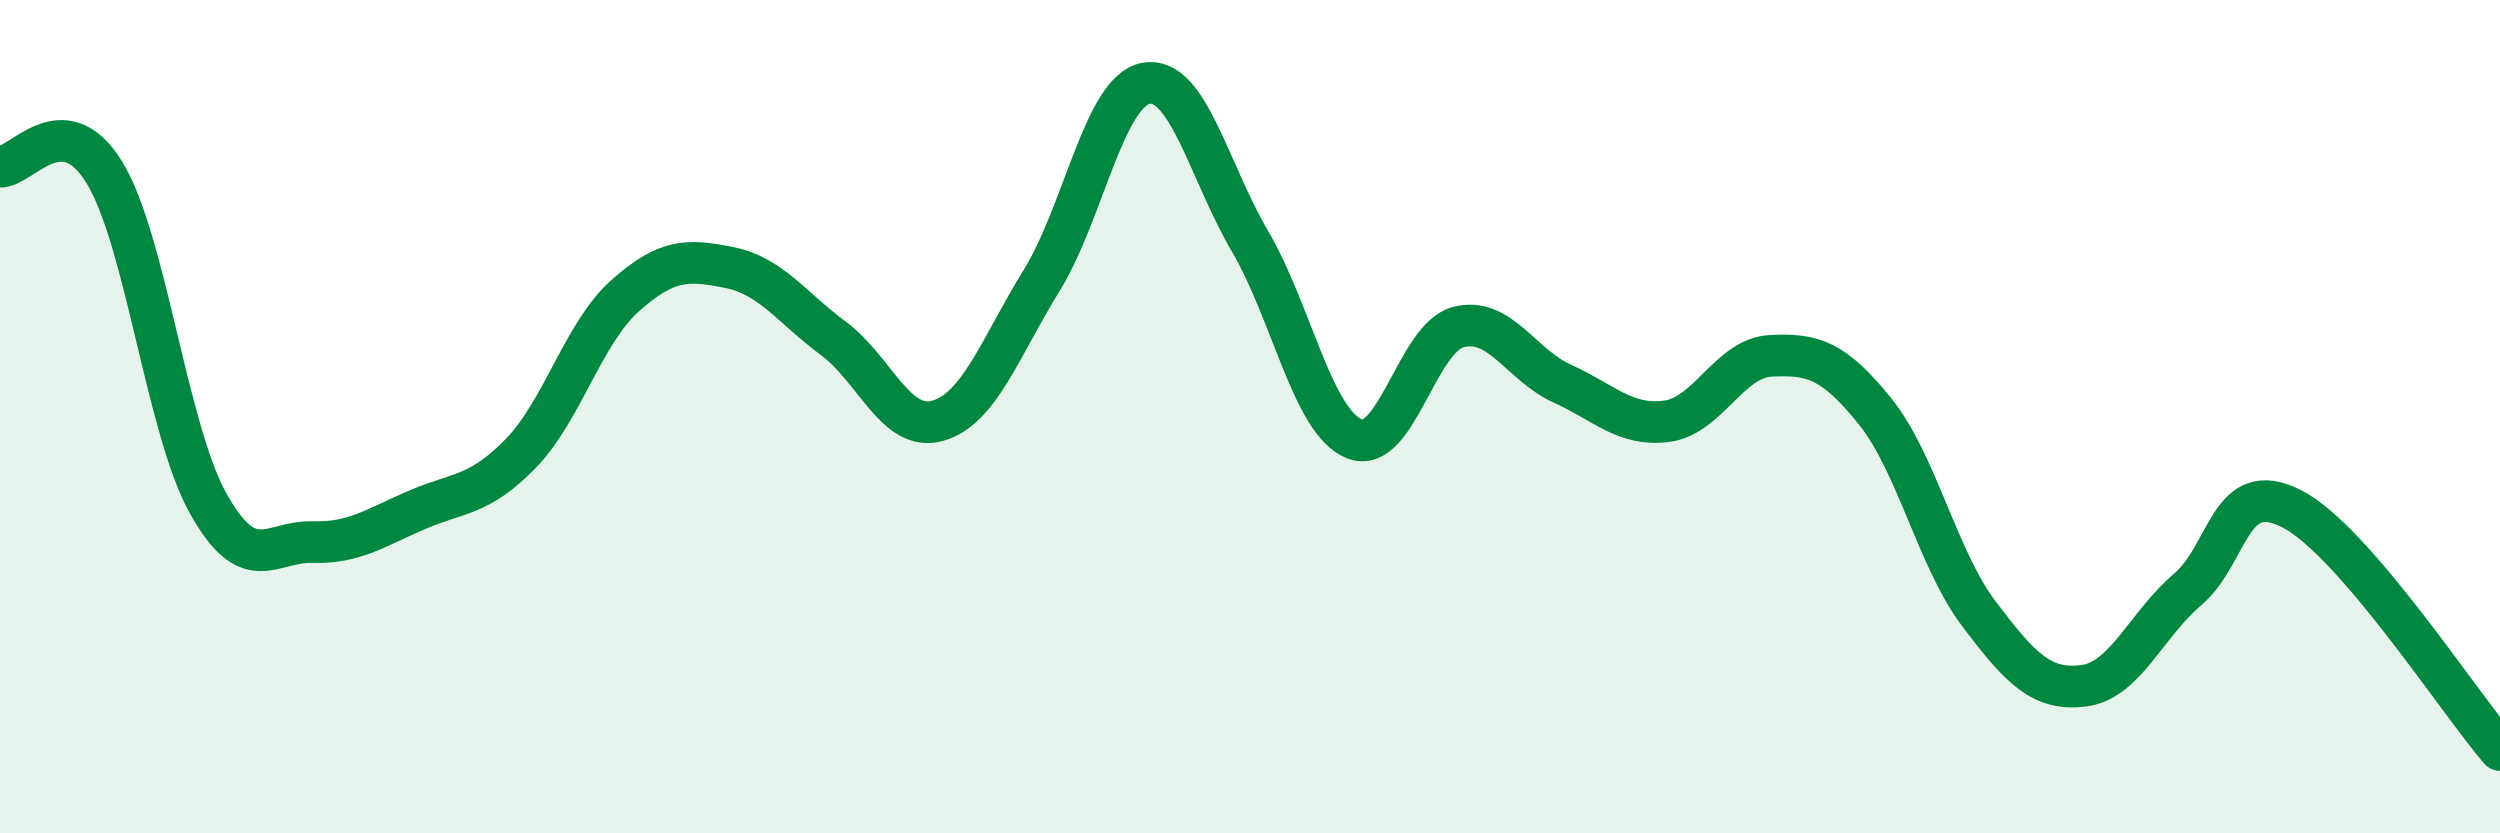
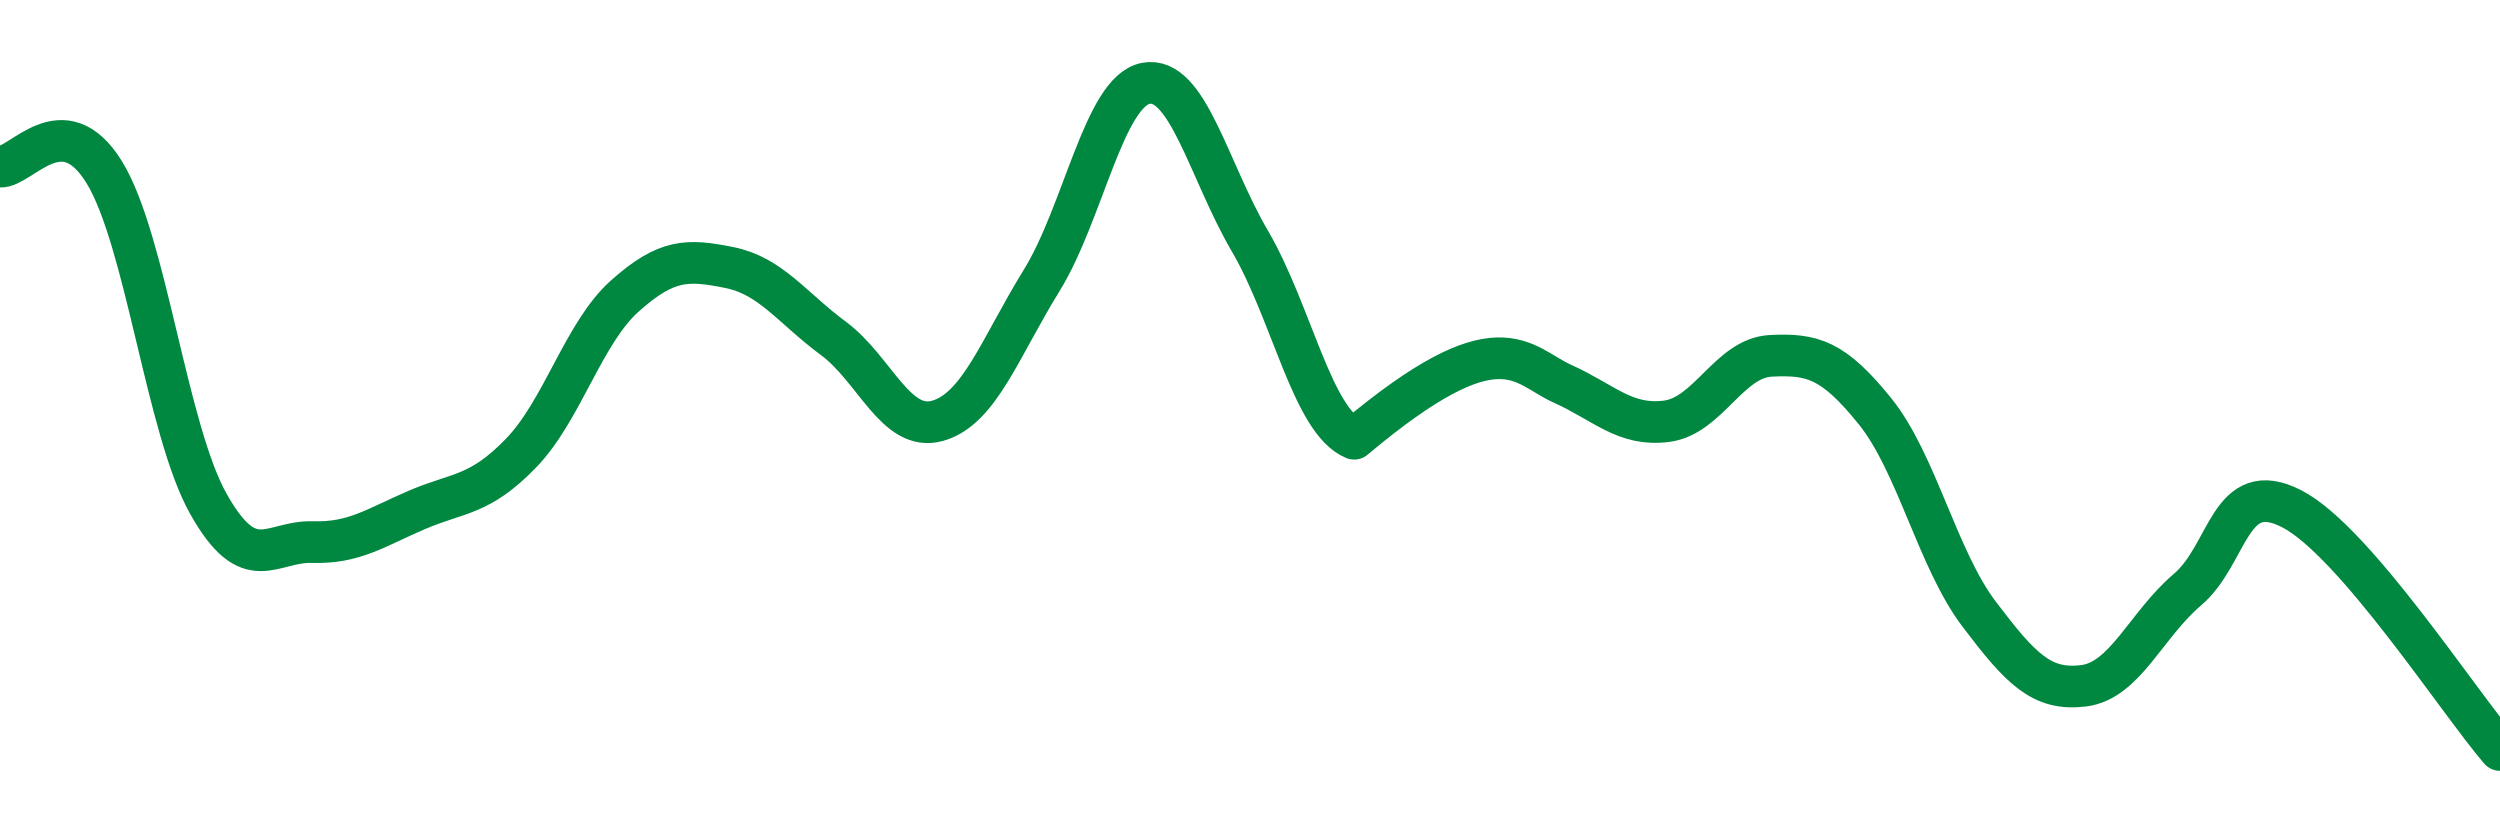
<svg xmlns="http://www.w3.org/2000/svg" width="60" height="20" viewBox="0 0 60 20">
-   <path d="M 0,4 C 0.5,4.03 1.5,2.51 2.5,4.13 C 3.5,5.75 4,10.31 5,12.09 C 6,13.87 6.5,12.98 7.5,13.01 C 8.5,13.04 9,12.67 10,12.24 C 11,11.81 11.5,11.91 12.5,10.88 C 13.5,9.85 14,7.99 15,7.1 C 16,6.21 16.5,6.22 17.5,6.42 C 18.5,6.62 19,7.38 20,8.12 C 21,8.86 21.5,10.38 22.5,10.1 C 23.5,9.82 24,8.35 25,6.73 C 26,5.11 26.5,2.19 27.5,2 C 28.5,1.81 29,4.08 30,5.79 C 31,7.5 31.5,10.12 32.5,10.53 C 33.5,10.94 34,8.11 35,7.85 C 36,7.59 36.5,8.76 37.5,9.21 C 38.5,9.66 39,10.24 40,10.11 C 41,9.98 41.5,8.59 42.5,8.54 C 43.5,8.49 44,8.63 45,9.87 C 46,11.11 46.5,13.42 47.5,14.74 C 48.5,16.06 49,16.58 50,16.46 C 51,16.34 51.5,15 52.5,14.15 C 53.5,13.3 53.5,11.44 55,12.21 C 56.5,12.98 59,16.84 60,18L60 20L0 20Z" fill="#008740" opacity="0.1" stroke-linecap="round" stroke-linejoin="round" />
-   <path d="M 0,4 C 0.5,4.03 1.5,2.51 2.5,4.13 C 3.5,5.75 4,10.31 5,12.09 C 6,13.87 6.5,12.98 7.5,13.01 C 8.5,13.04 9,12.67 10,12.24 C 11,11.81 11.5,11.91 12.5,10.88 C 13.5,9.85 14,7.99 15,7.1 C 16,6.21 16.5,6.22 17.5,6.42 C 18.5,6.62 19,7.38 20,8.12 C 21,8.86 21.5,10.38 22.5,10.1 C 23.5,9.82 24,8.35 25,6.73 C 26,5.11 26.5,2.19 27.5,2 C 28.5,1.81 29,4.08 30,5.79 C 31,7.5 31.5,10.12 32.5,10.53 C 33.5,10.94 34,8.11 35,7.85 C 36,7.59 36.5,8.76 37.5,9.21 C 38.5,9.66 39,10.24 40,10.11 C 41,9.98 41.5,8.59 42.5,8.54 C 43.5,8.49 44,8.63 45,9.87 C 46,11.11 46.5,13.42 47.5,14.74 C 48.5,16.06 49,16.58 50,16.46 C 51,16.34 51.5,15 52.5,14.15 C 53.5,13.3 53.5,11.44 55,12.21 C 56.5,12.98 59,16.84 60,18" stroke="#008740" stroke-width="1" fill="none" stroke-linecap="round" stroke-linejoin="round" />
+   <path d="M 0,4 C 0.5,4.03 1.5,2.51 2.5,4.13 C 3.5,5.75 4,10.31 5,12.09 C 6,13.87 6.5,12.98 7.5,13.01 C 8.5,13.04 9,12.67 10,12.24 C 11,11.81 11.5,11.91 12.5,10.88 C 13.5,9.85 14,7.99 15,7.1 C 16,6.21 16.5,6.22 17.5,6.42 C 18.5,6.62 19,7.38 20,8.12 C 21,8.86 21.5,10.38 22.5,10.1 C 23.5,9.82 24,8.35 25,6.73 C 26,5.11 26.5,2.19 27.5,2 C 28.5,1.81 29,4.08 30,5.79 C 31,7.5 31.5,10.12 32.5,10.53 C 36,7.59 36.5,8.76 37.5,9.21 C 38.5,9.66 39,10.24 40,10.11 C 41,9.98 41.5,8.59 42.5,8.54 C 43.5,8.49 44,8.63 45,9.87 C 46,11.11 46.5,13.42 47.5,14.74 C 48.5,16.06 49,16.58 50,16.46 C 51,16.34 51.5,15 52.5,14.15 C 53.5,13.3 53.5,11.44 55,12.21 C 56.5,12.98 59,16.84 60,18" stroke="#008740" stroke-width="1" fill="none" stroke-linecap="round" stroke-linejoin="round" />
</svg>